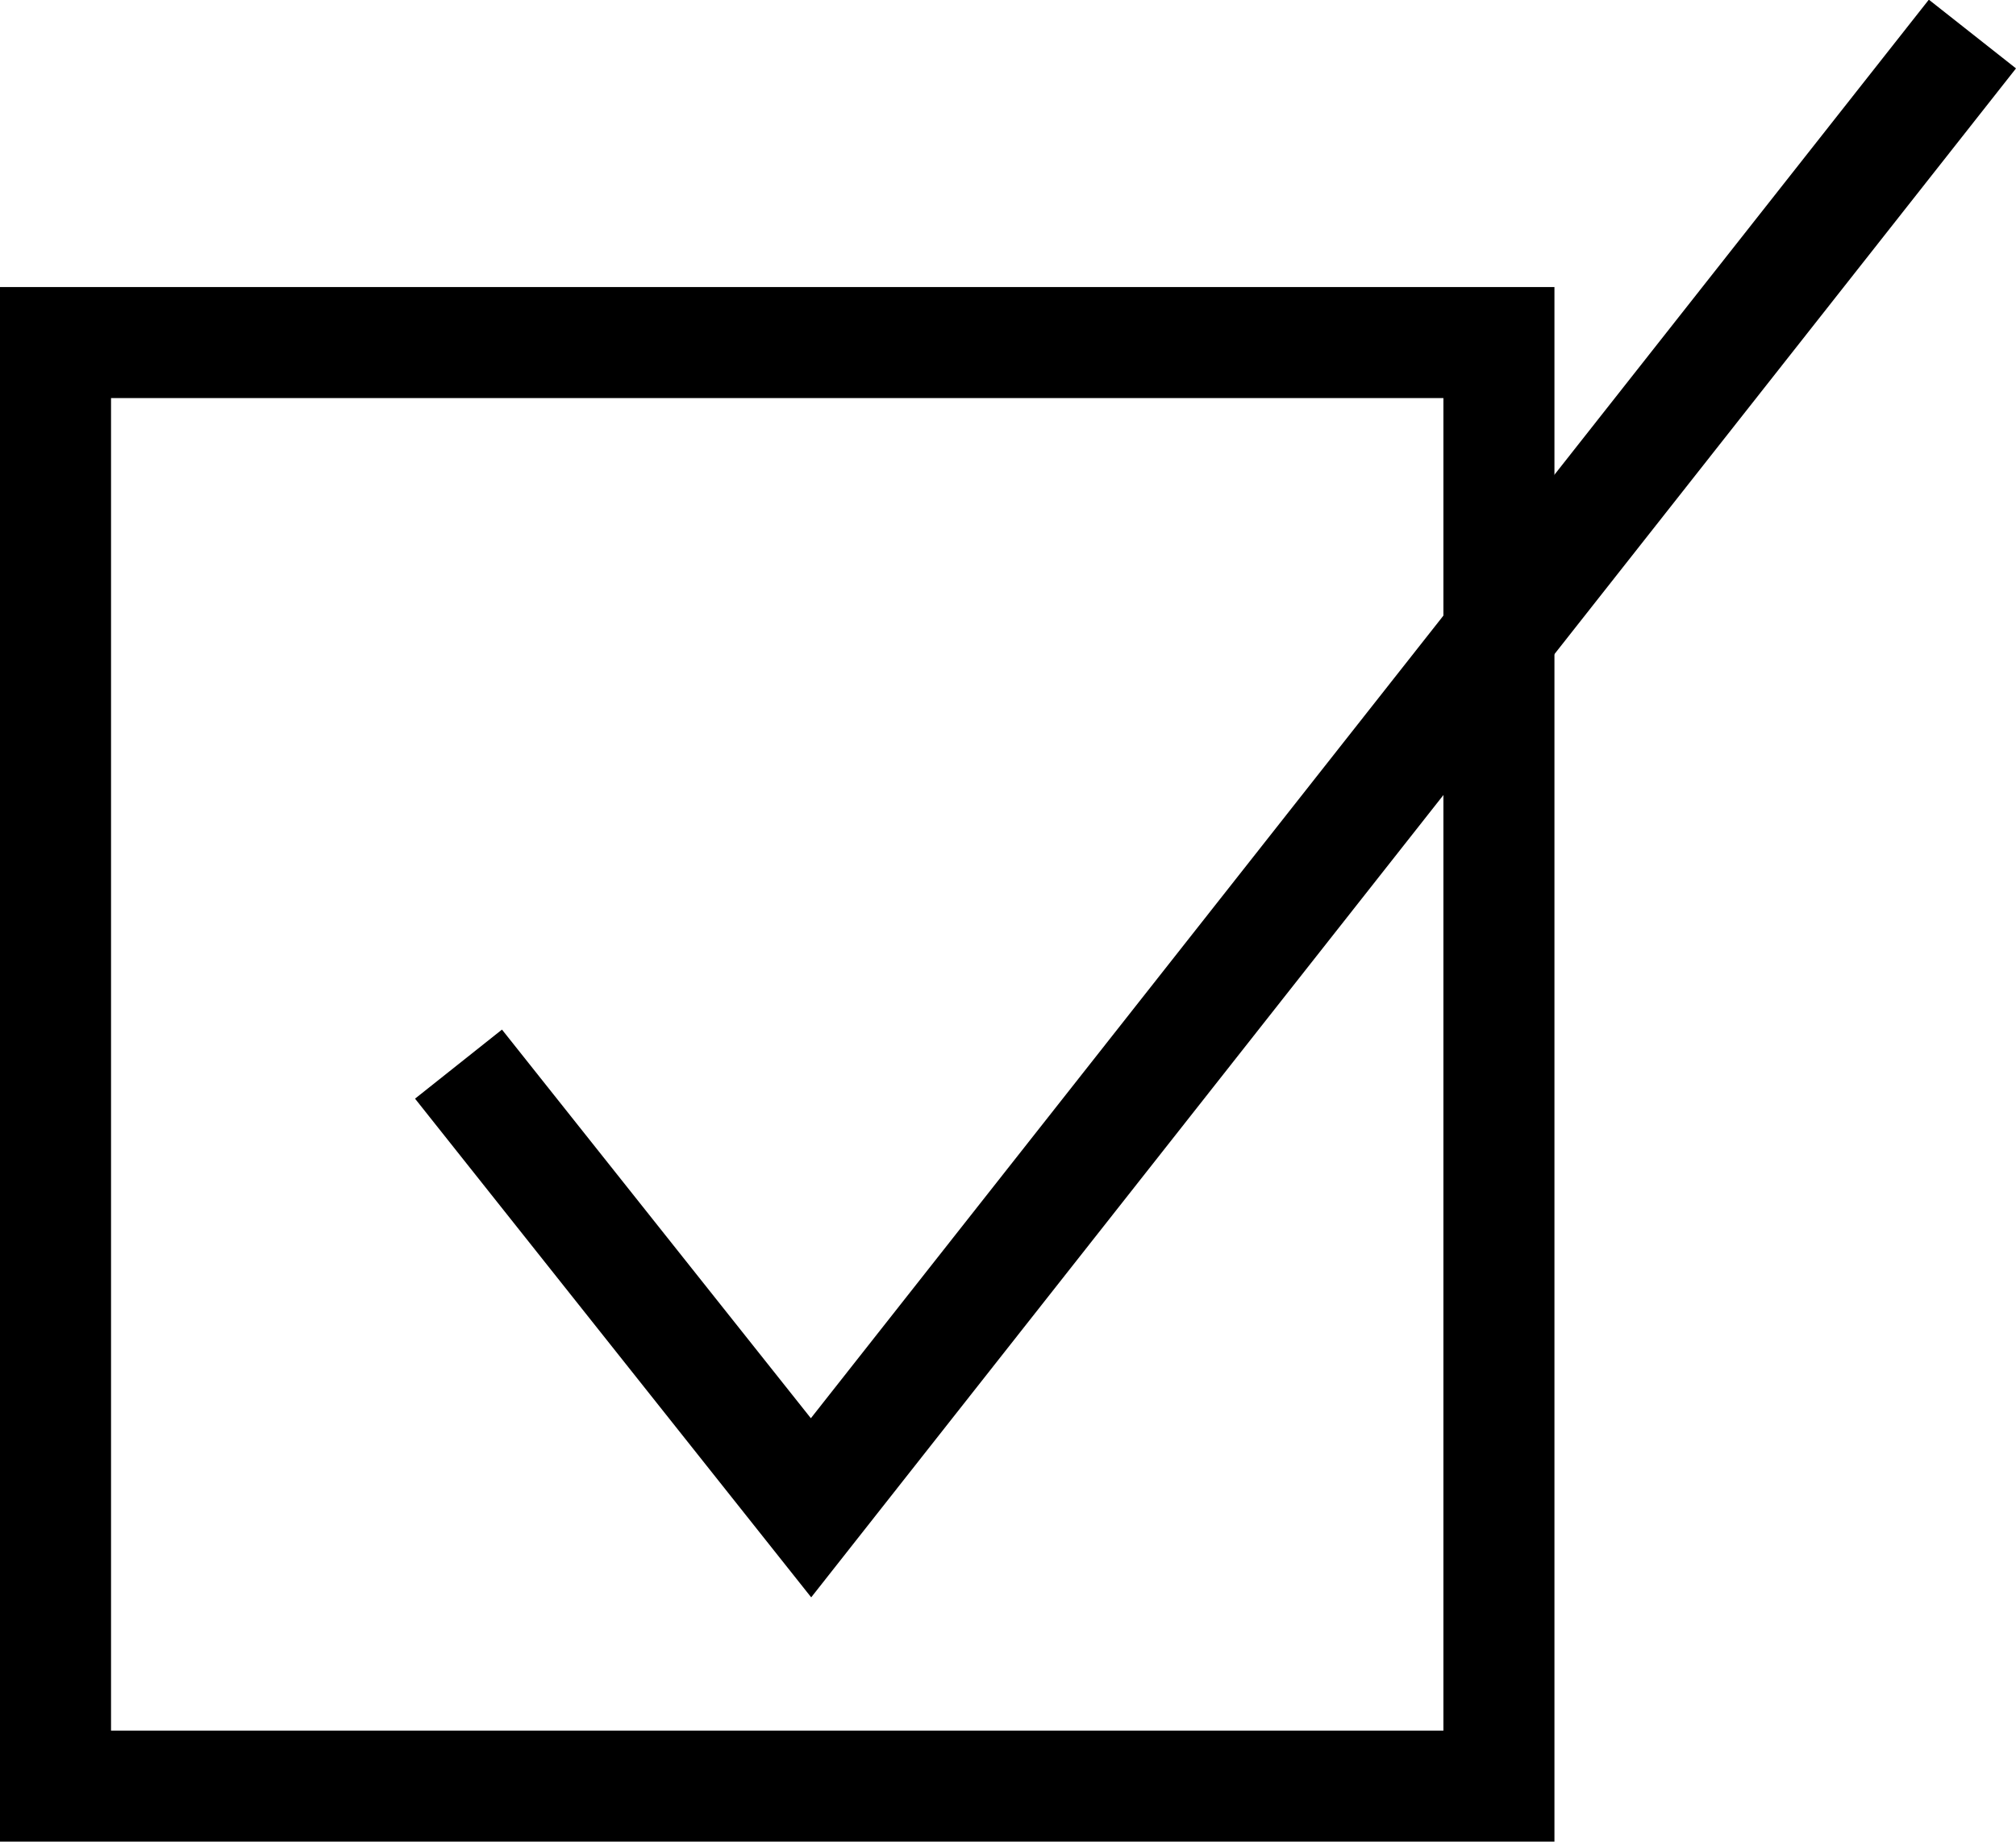
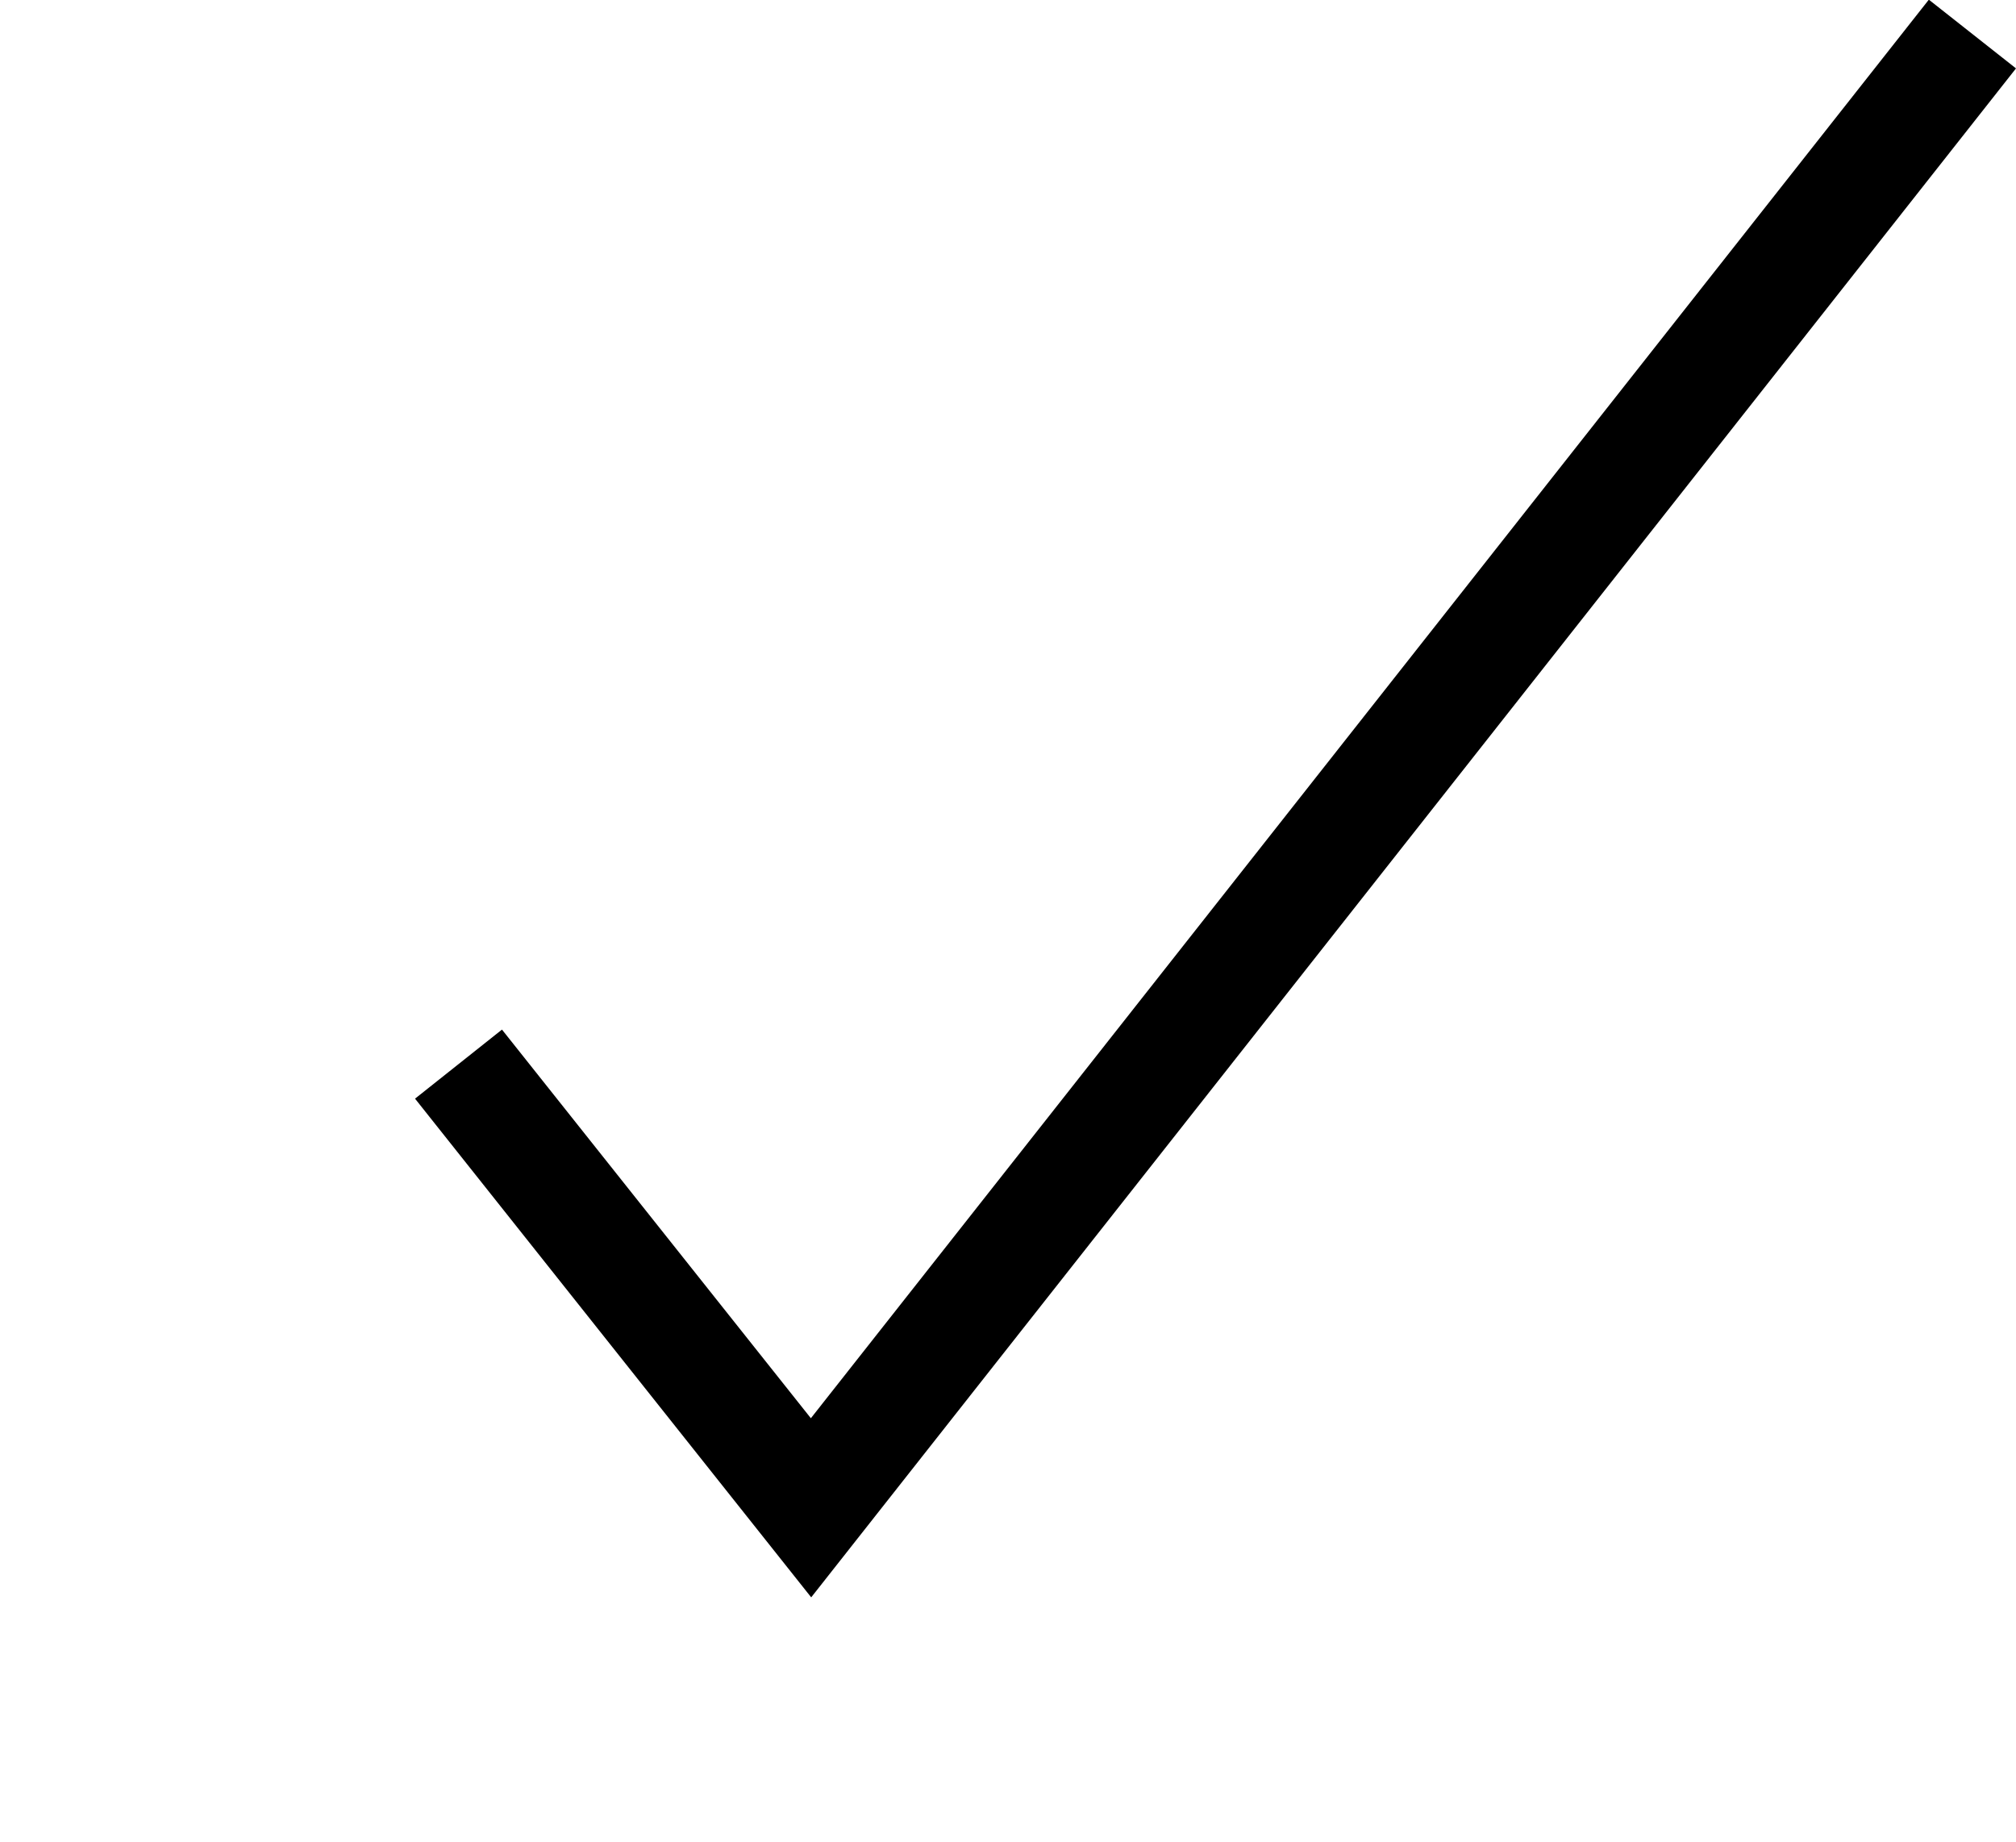
<svg xmlns="http://www.w3.org/2000/svg" width="18.157" height="16.585" viewBox="0 0 18.157 16.585">
  <g id="グループ_110" data-name="グループ 110" transform="translate(-240 -1672.415)">
-     <path id="長方形_21" data-name="長方形 21" d="M1,1V13H13V1H1M0,0H14V14H0Z" transform="translate(240 1675)" />
    <path id="パス_2" data-name="パス 2" d="M141.306,1546.8l-3.568-4.491.783-.622,2.782,3.5,10.069-12.775.785.619Z" transform="translate(106 140)" />
  </g>
</svg>